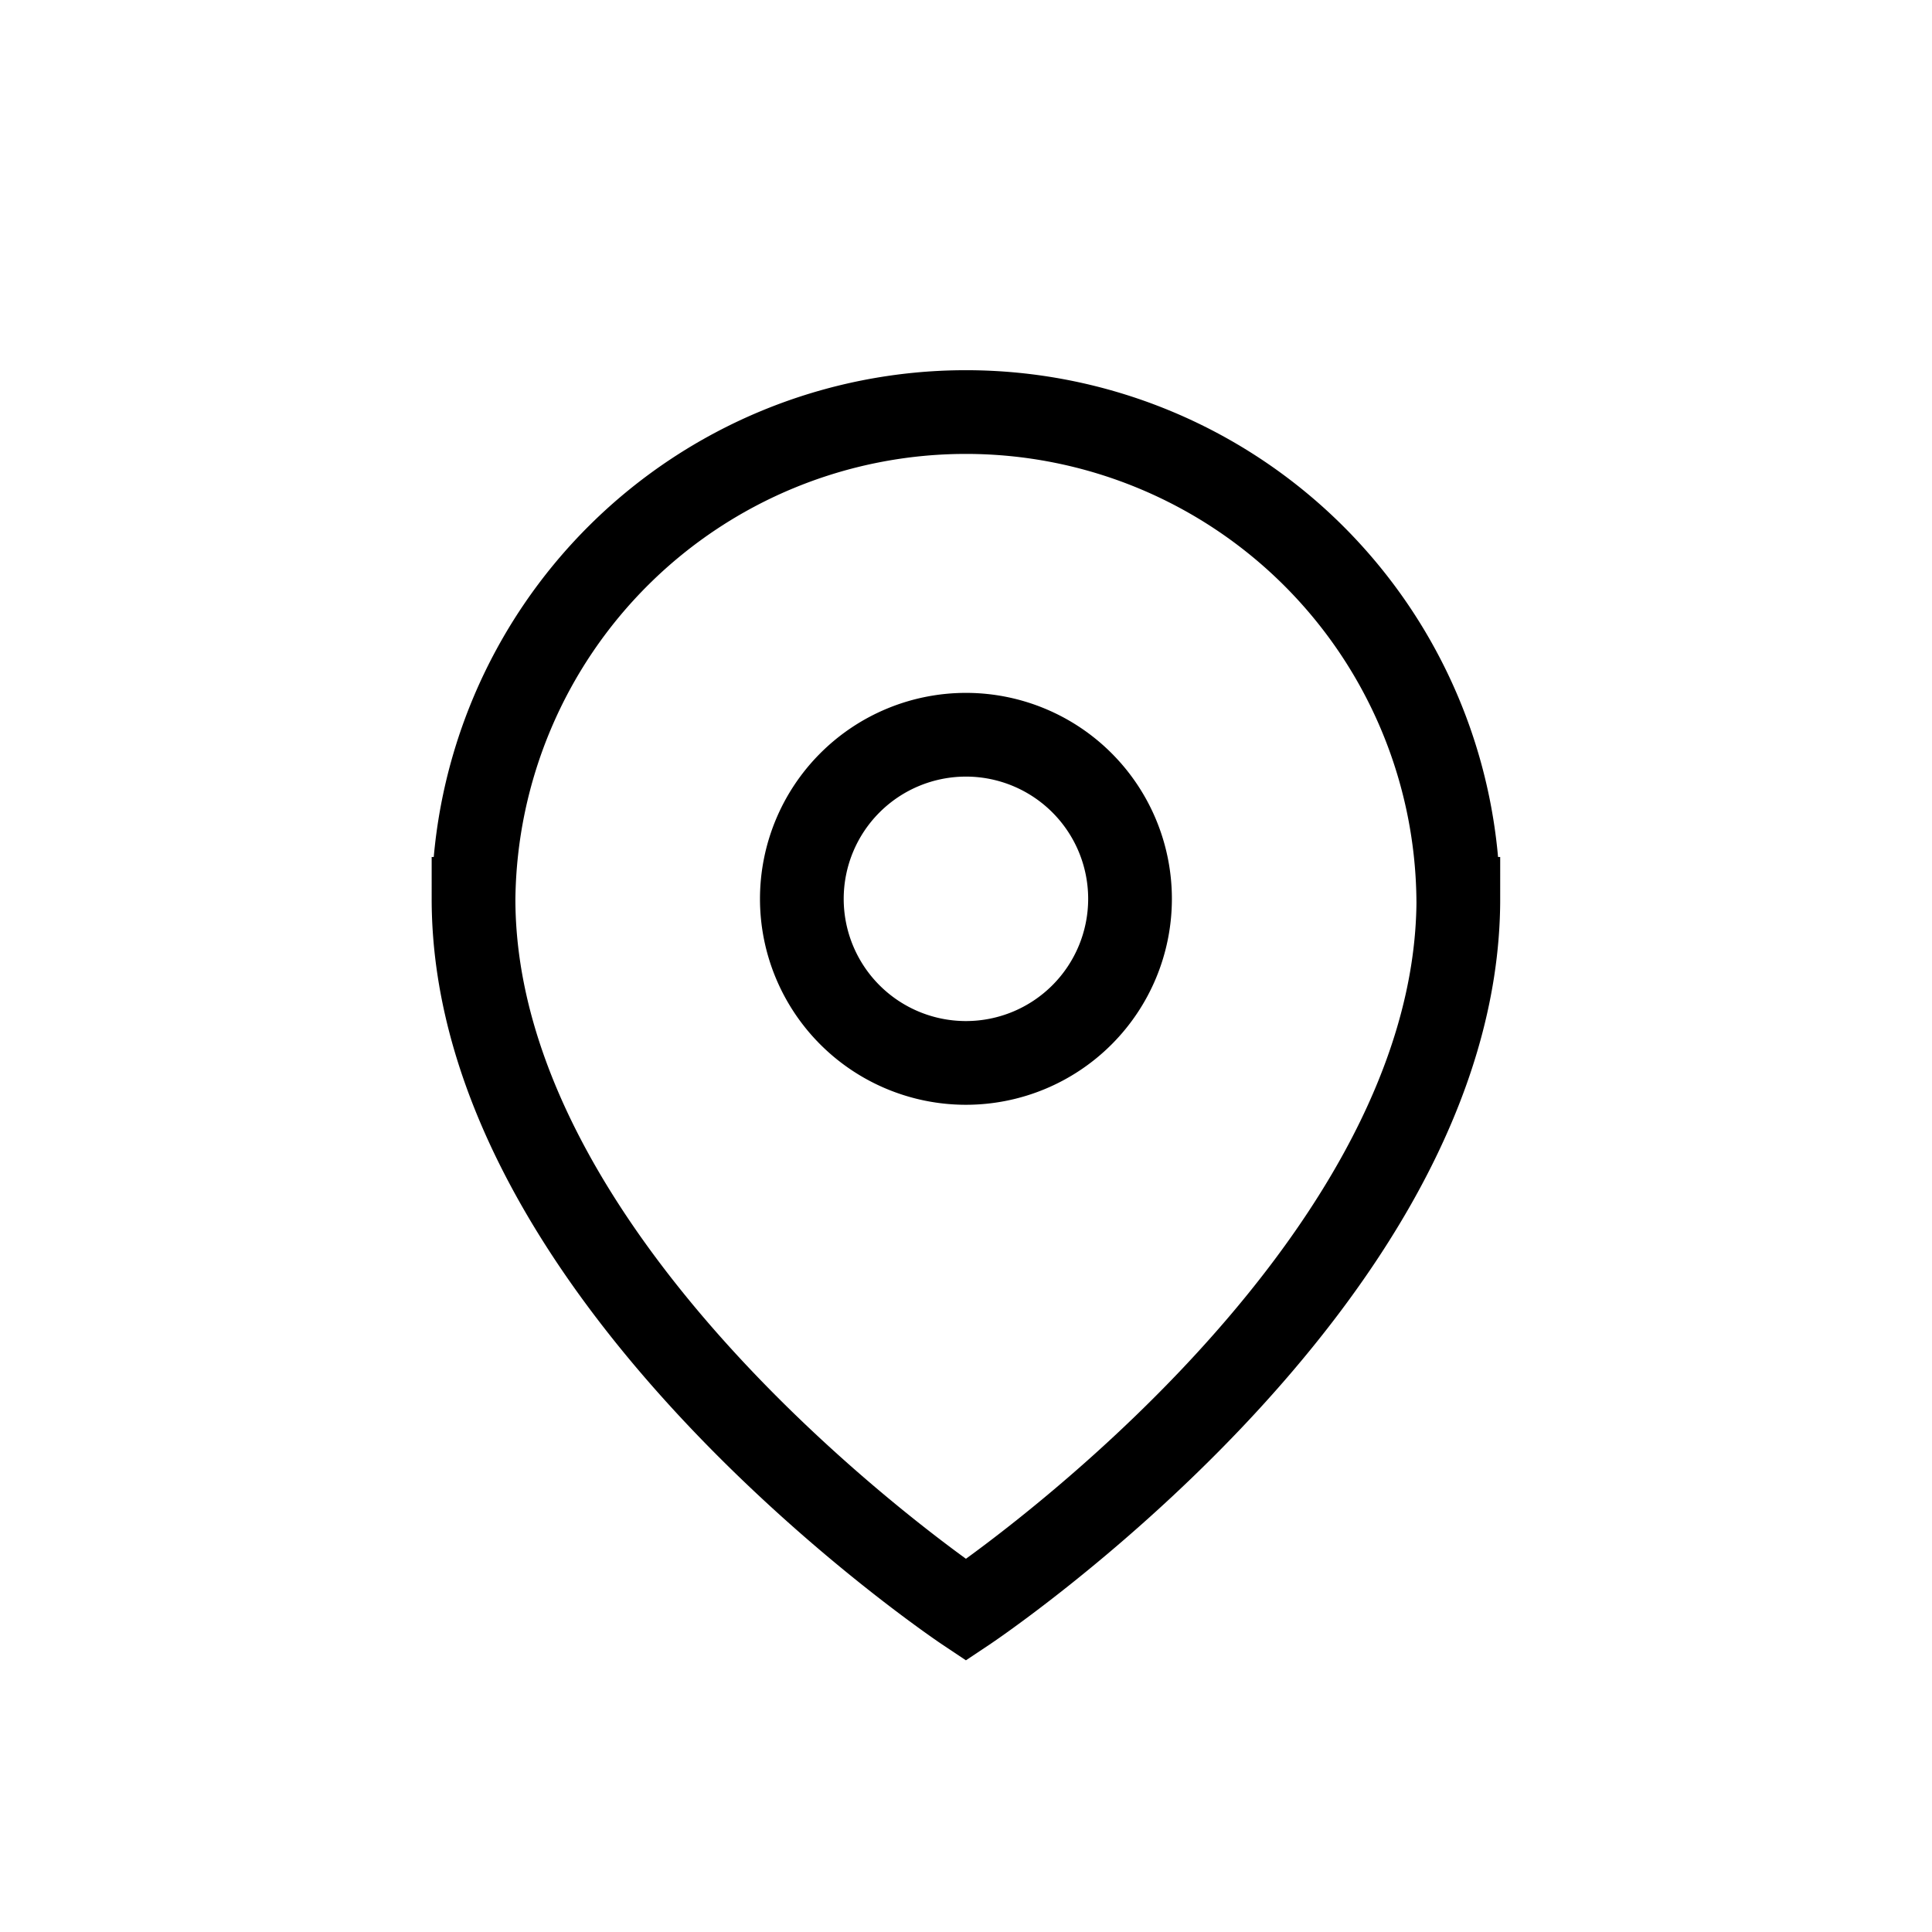
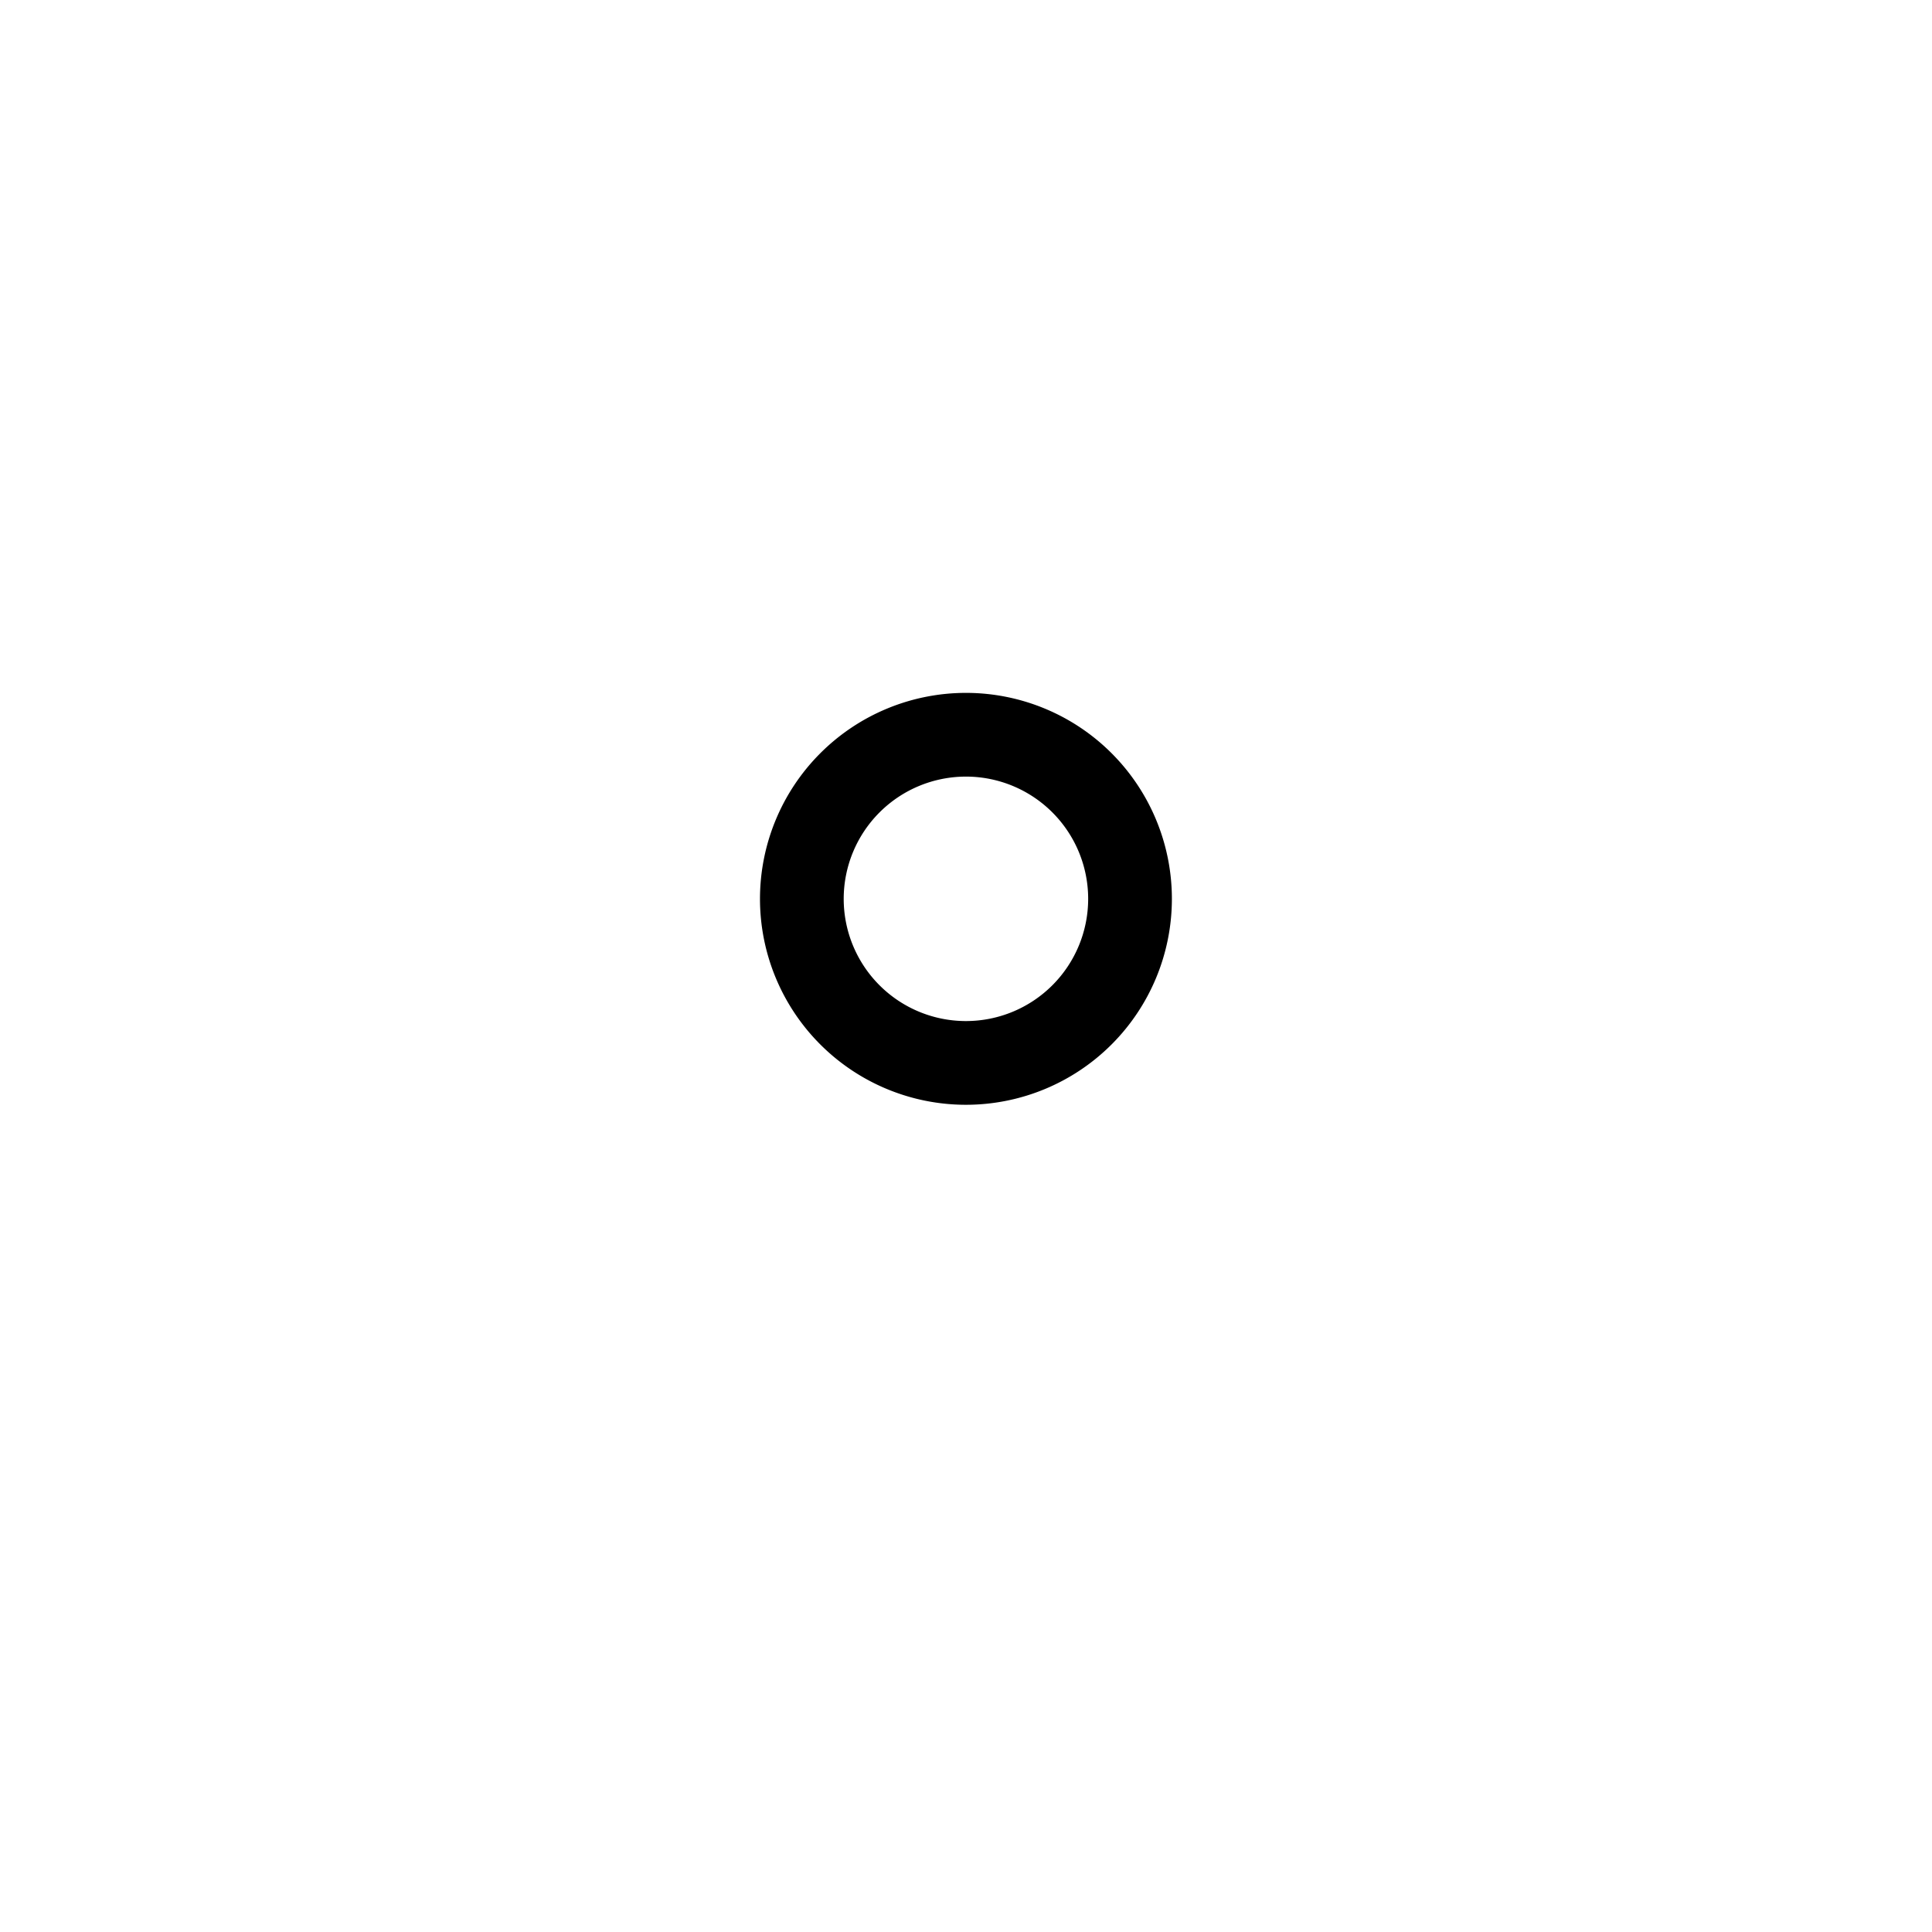
<svg xmlns="http://www.w3.org/2000/svg" id="Component_223_21" data-name="Component 223 – 21" width="30" height="30" viewBox="0 0 30 30">
  <rect id="Rectangle_7671" data-name="Rectangle 7671" width="30" height="30" fill="#f3f3f3" opacity="0" />
  <g id="Group_9671" data-name="Group 9671" transform="translate(-102.646 -562.188)">
-     <path id="Path_1902" data-name="Path 1902" d="M18.973,8.145c0,5.947-7.646,11.043-7.646,11.043s-7.646-5.1-7.646-11.043a7.646,7.646,0,0,1,15.291,0Z" transform="translate(106.318 568)" fill="none" stroke="#000" stroke-linecap="round" stroke-width="1.3" />
    <path id="Path_1903" data-name="Path 1903" d="M10.824,5.093A2.548,2.548,0,1,1,8.275,7.642,2.549,2.549,0,0,1,10.824,5.093Z" transform="translate(106.822 568.504)" fill="none" stroke="#000" stroke-linecap="round" stroke-width="1.3" />
  </g>
</svg>